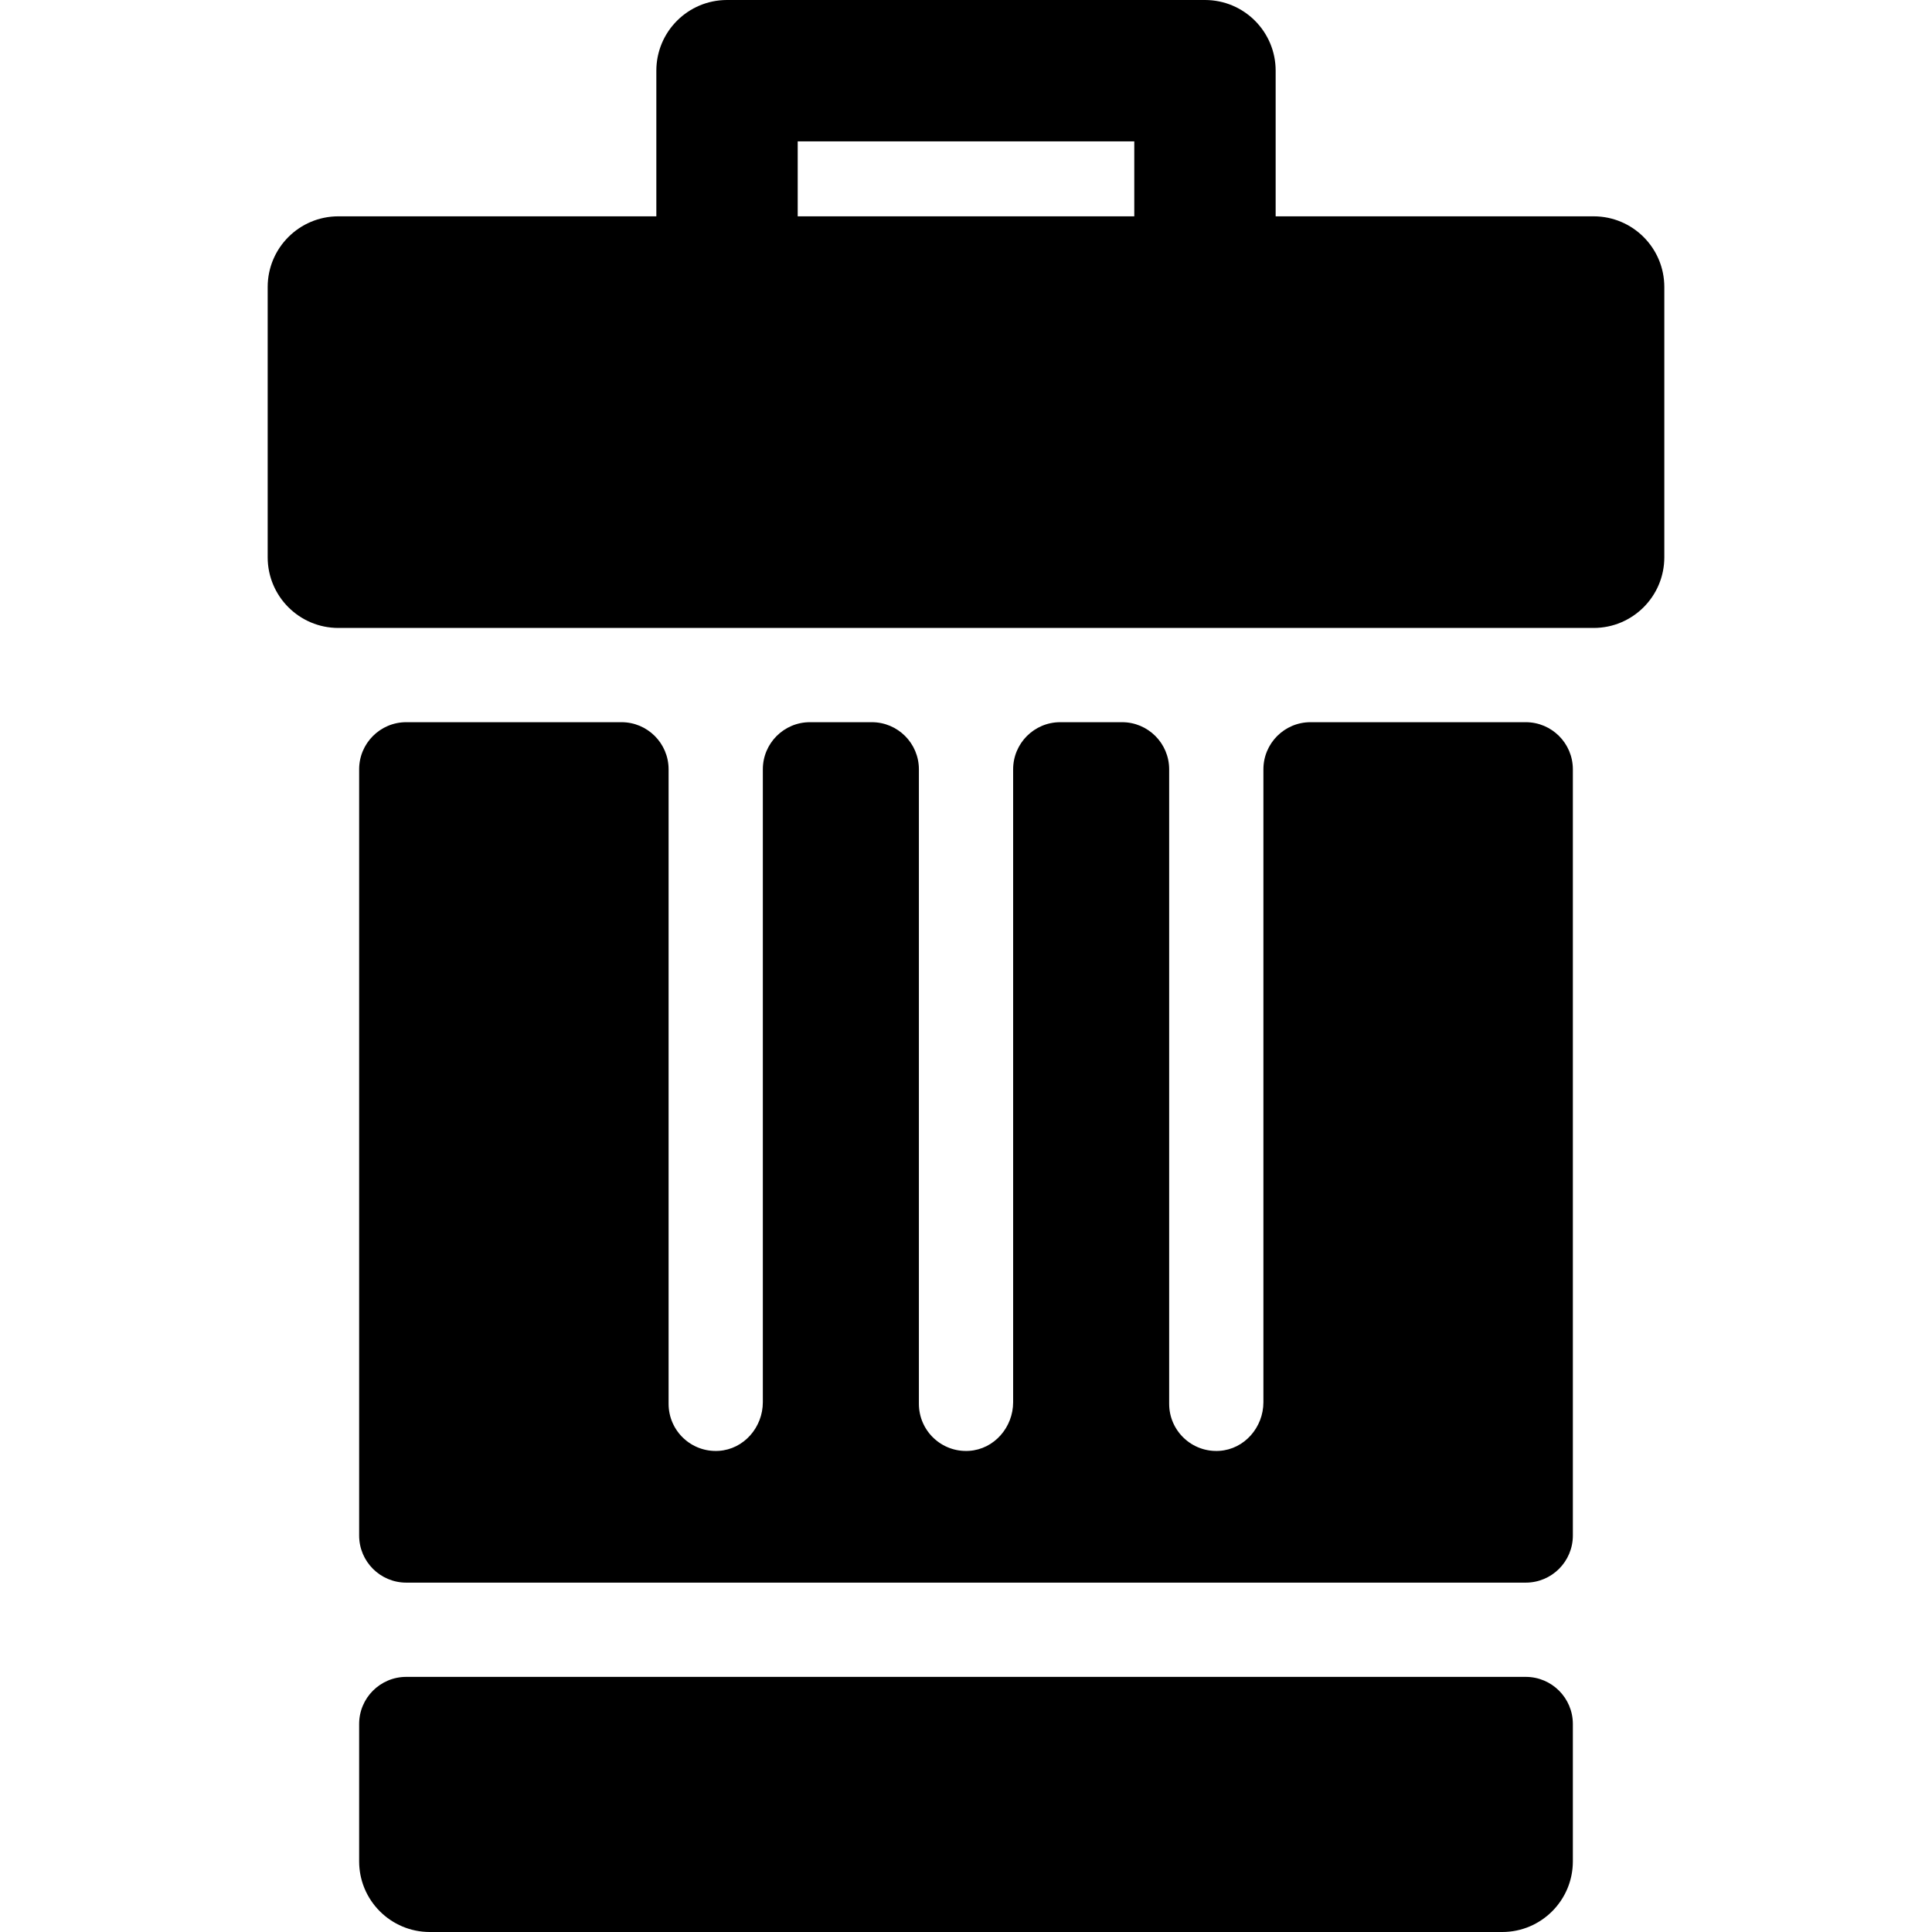
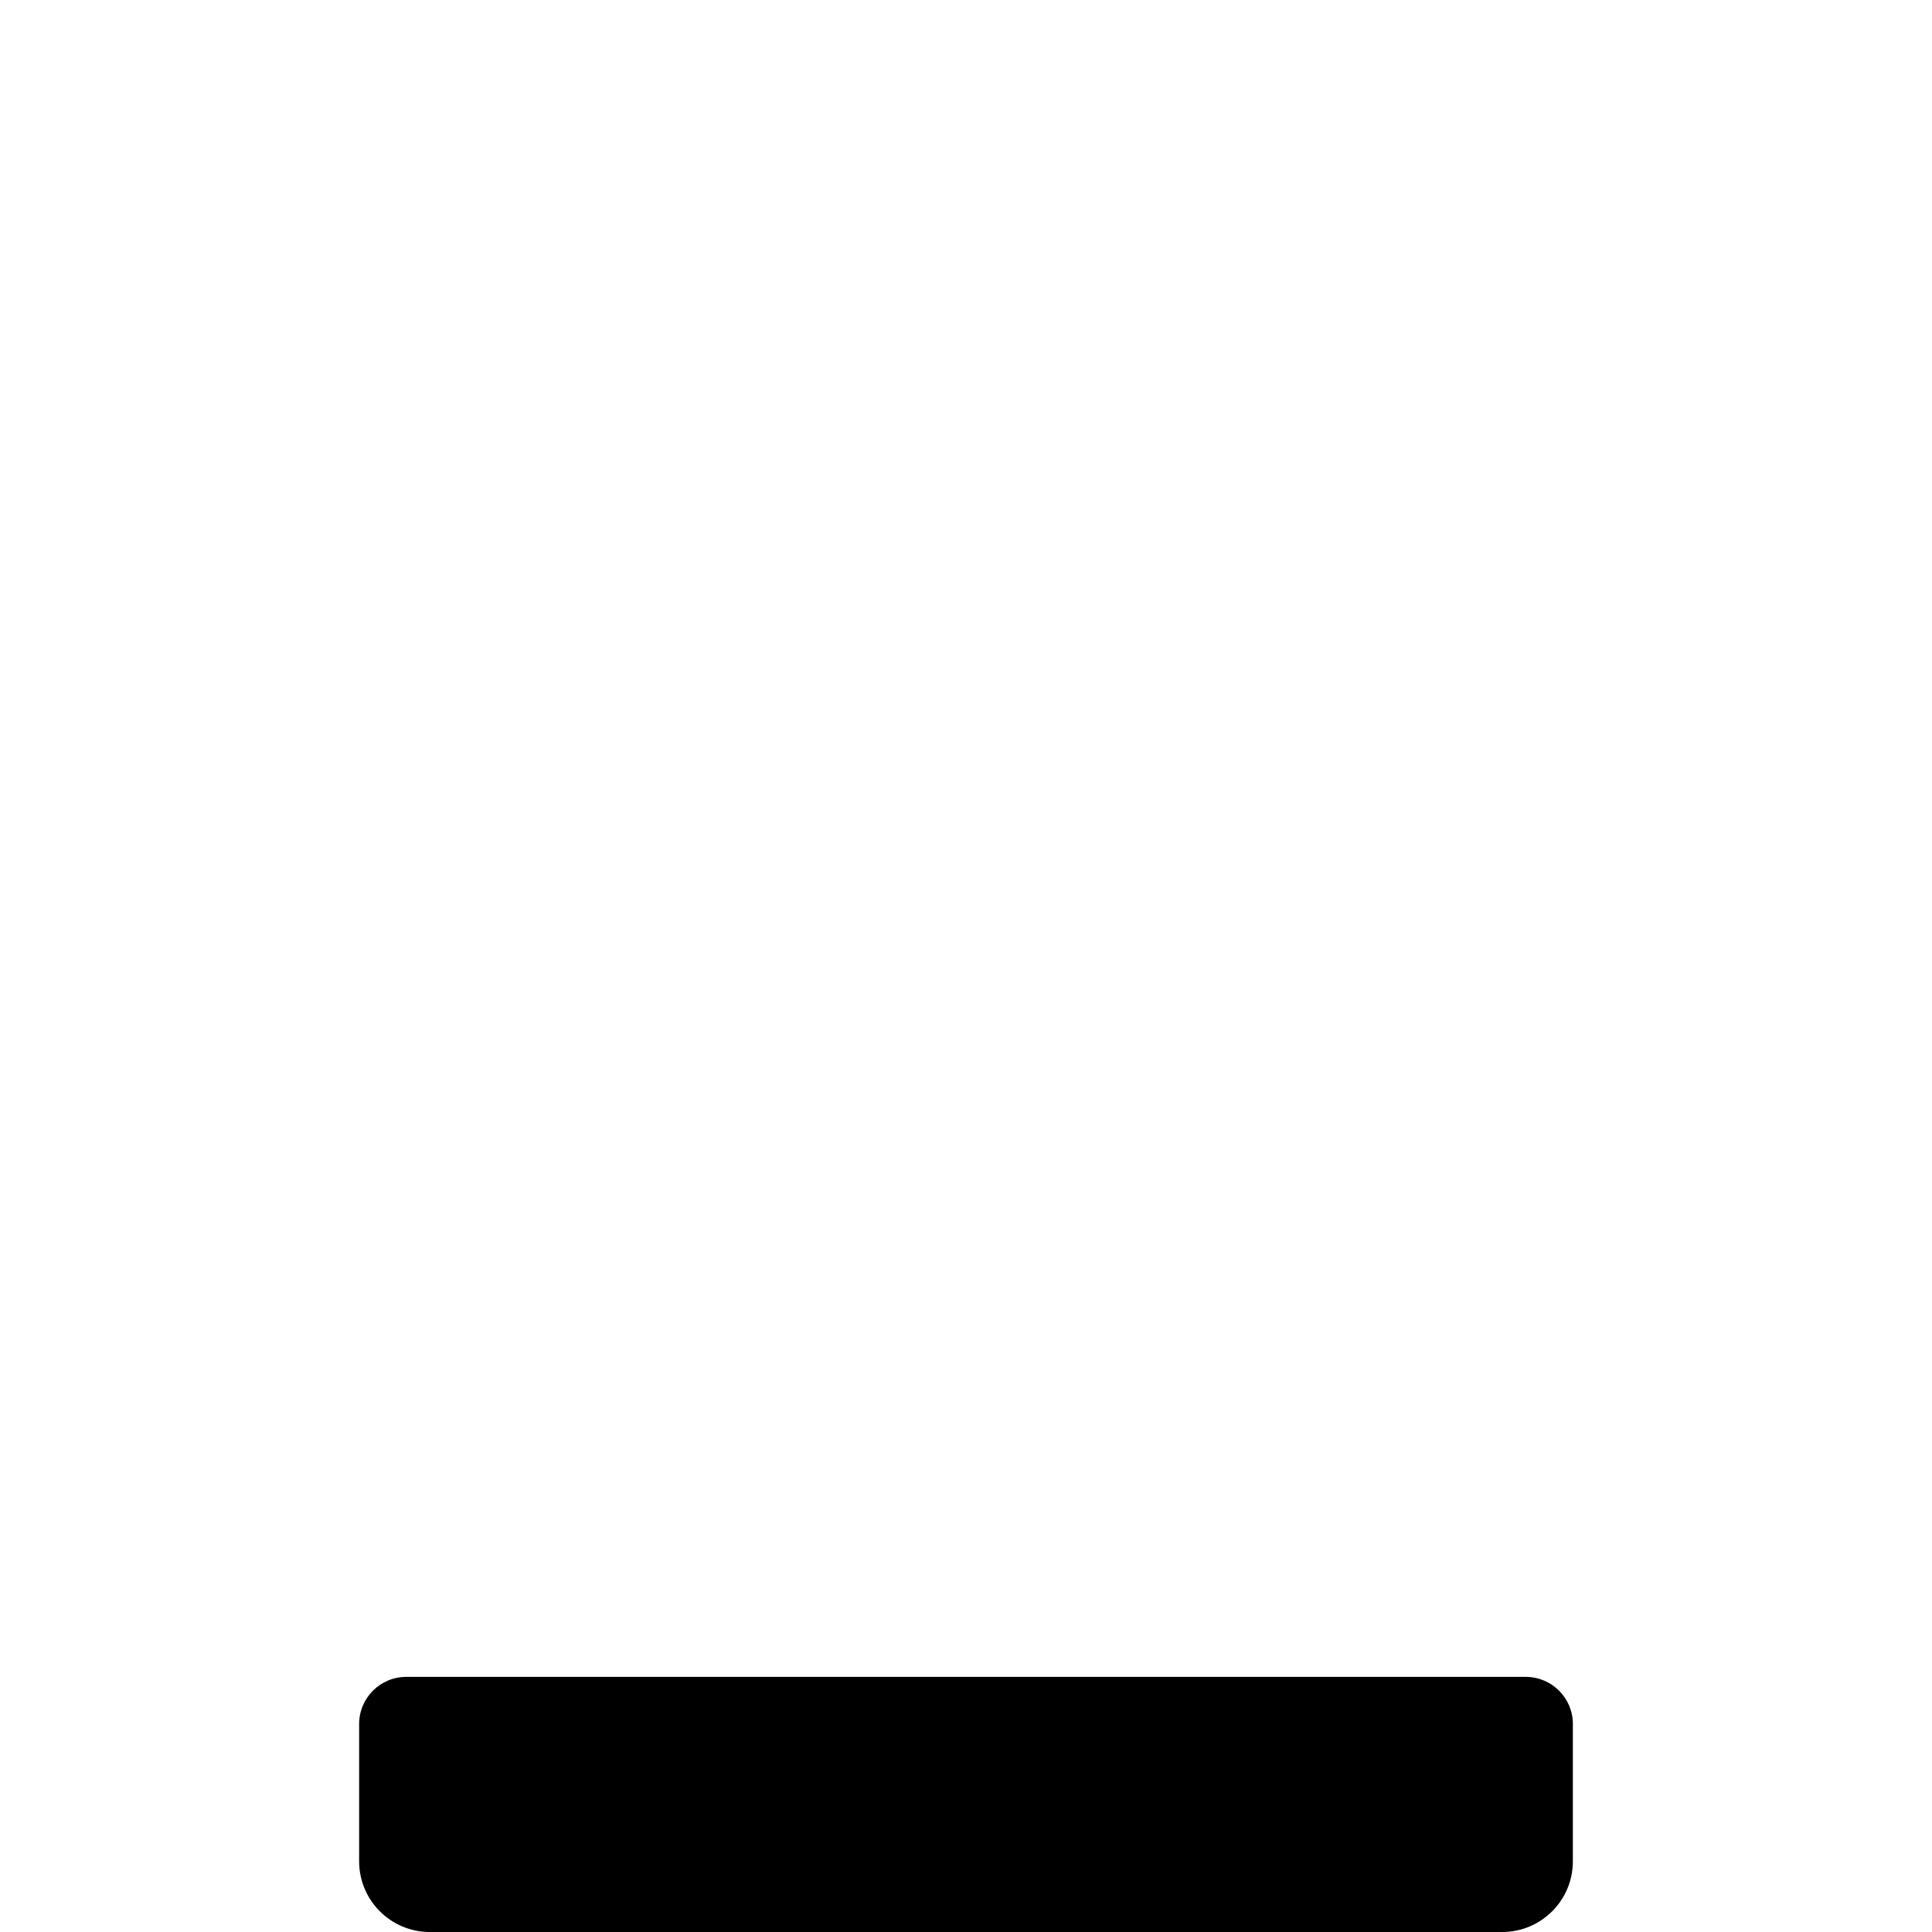
<svg xmlns="http://www.w3.org/2000/svg" fill="#000000" height="800px" width="800px" version="1.1" id="Layer_1" viewBox="0 0 512 512" xml:space="preserve">
  <g>
    <g>
      <g>
-         <path d="M422.329,57.329h-84.268V18.732C338.062,8.387,329.675,0,319.33,0H192.669c-10.345,0-18.732,8.387-18.732,18.732v38.597     H89.669c-10.345,0-18.732,8.387-18.732,18.732v71.62c0,10.345,8.387,18.732,18.732,18.732h332.661     c10.345,0,18.732-8.387,18.732-18.732v-71.62C441.061,65.716,432.676,57.329,422.329,57.329z M300.598,57.329H211.4V37.463h0     h89.198V57.329z" />
-         <path d="M404.336,191.388h-57.032c-6.897,0-12.488,5.591-12.488,12.488v167.727c0,6.651-5.019,12.459-11.655,12.889     c-7.273,0.472-13.321-5.289-13.321-12.462V203.876c0-6.897-5.591-12.488-12.488-12.488H280.98     c-6.897,0-12.488,5.591-12.488,12.488v167.727c0,6.651-5.019,12.459-11.657,12.889c-7.273,0.471-13.318-5.289-13.318-12.462     V203.876c0-6.897-5.591-12.488-12.488-12.488h-16.381c-6.897,0-12.488,5.591-12.488,12.488v167.727     c0,6.651-5.019,12.459-11.657,12.889c-7.273,0.471-13.318-5.289-13.318-12.462V203.876c0-6.897-5.591-12.488-12.488-12.488     h-57.033c-6.897,0-12.488,5.591-12.488,12.488v203.05c0,6.897,5.591,12.488,12.488,12.488h296.673     c6.897,0,12.488-5.591,12.488-12.488v-203.05C416.824,196.979,411.233,191.388,404.336,191.388z" />
        <path d="M404.336,444.39H107.663c-6.897,0-12.488,5.591-12.488,12.488v36.391c0,10.345,8.387,18.732,18.732,18.732h284.185     c10.345,0,18.732-8.387,18.732-18.732v-36.391C416.824,449.981,411.233,444.39,404.336,444.39z" />
      </g>
    </g>
  </g>
</svg>